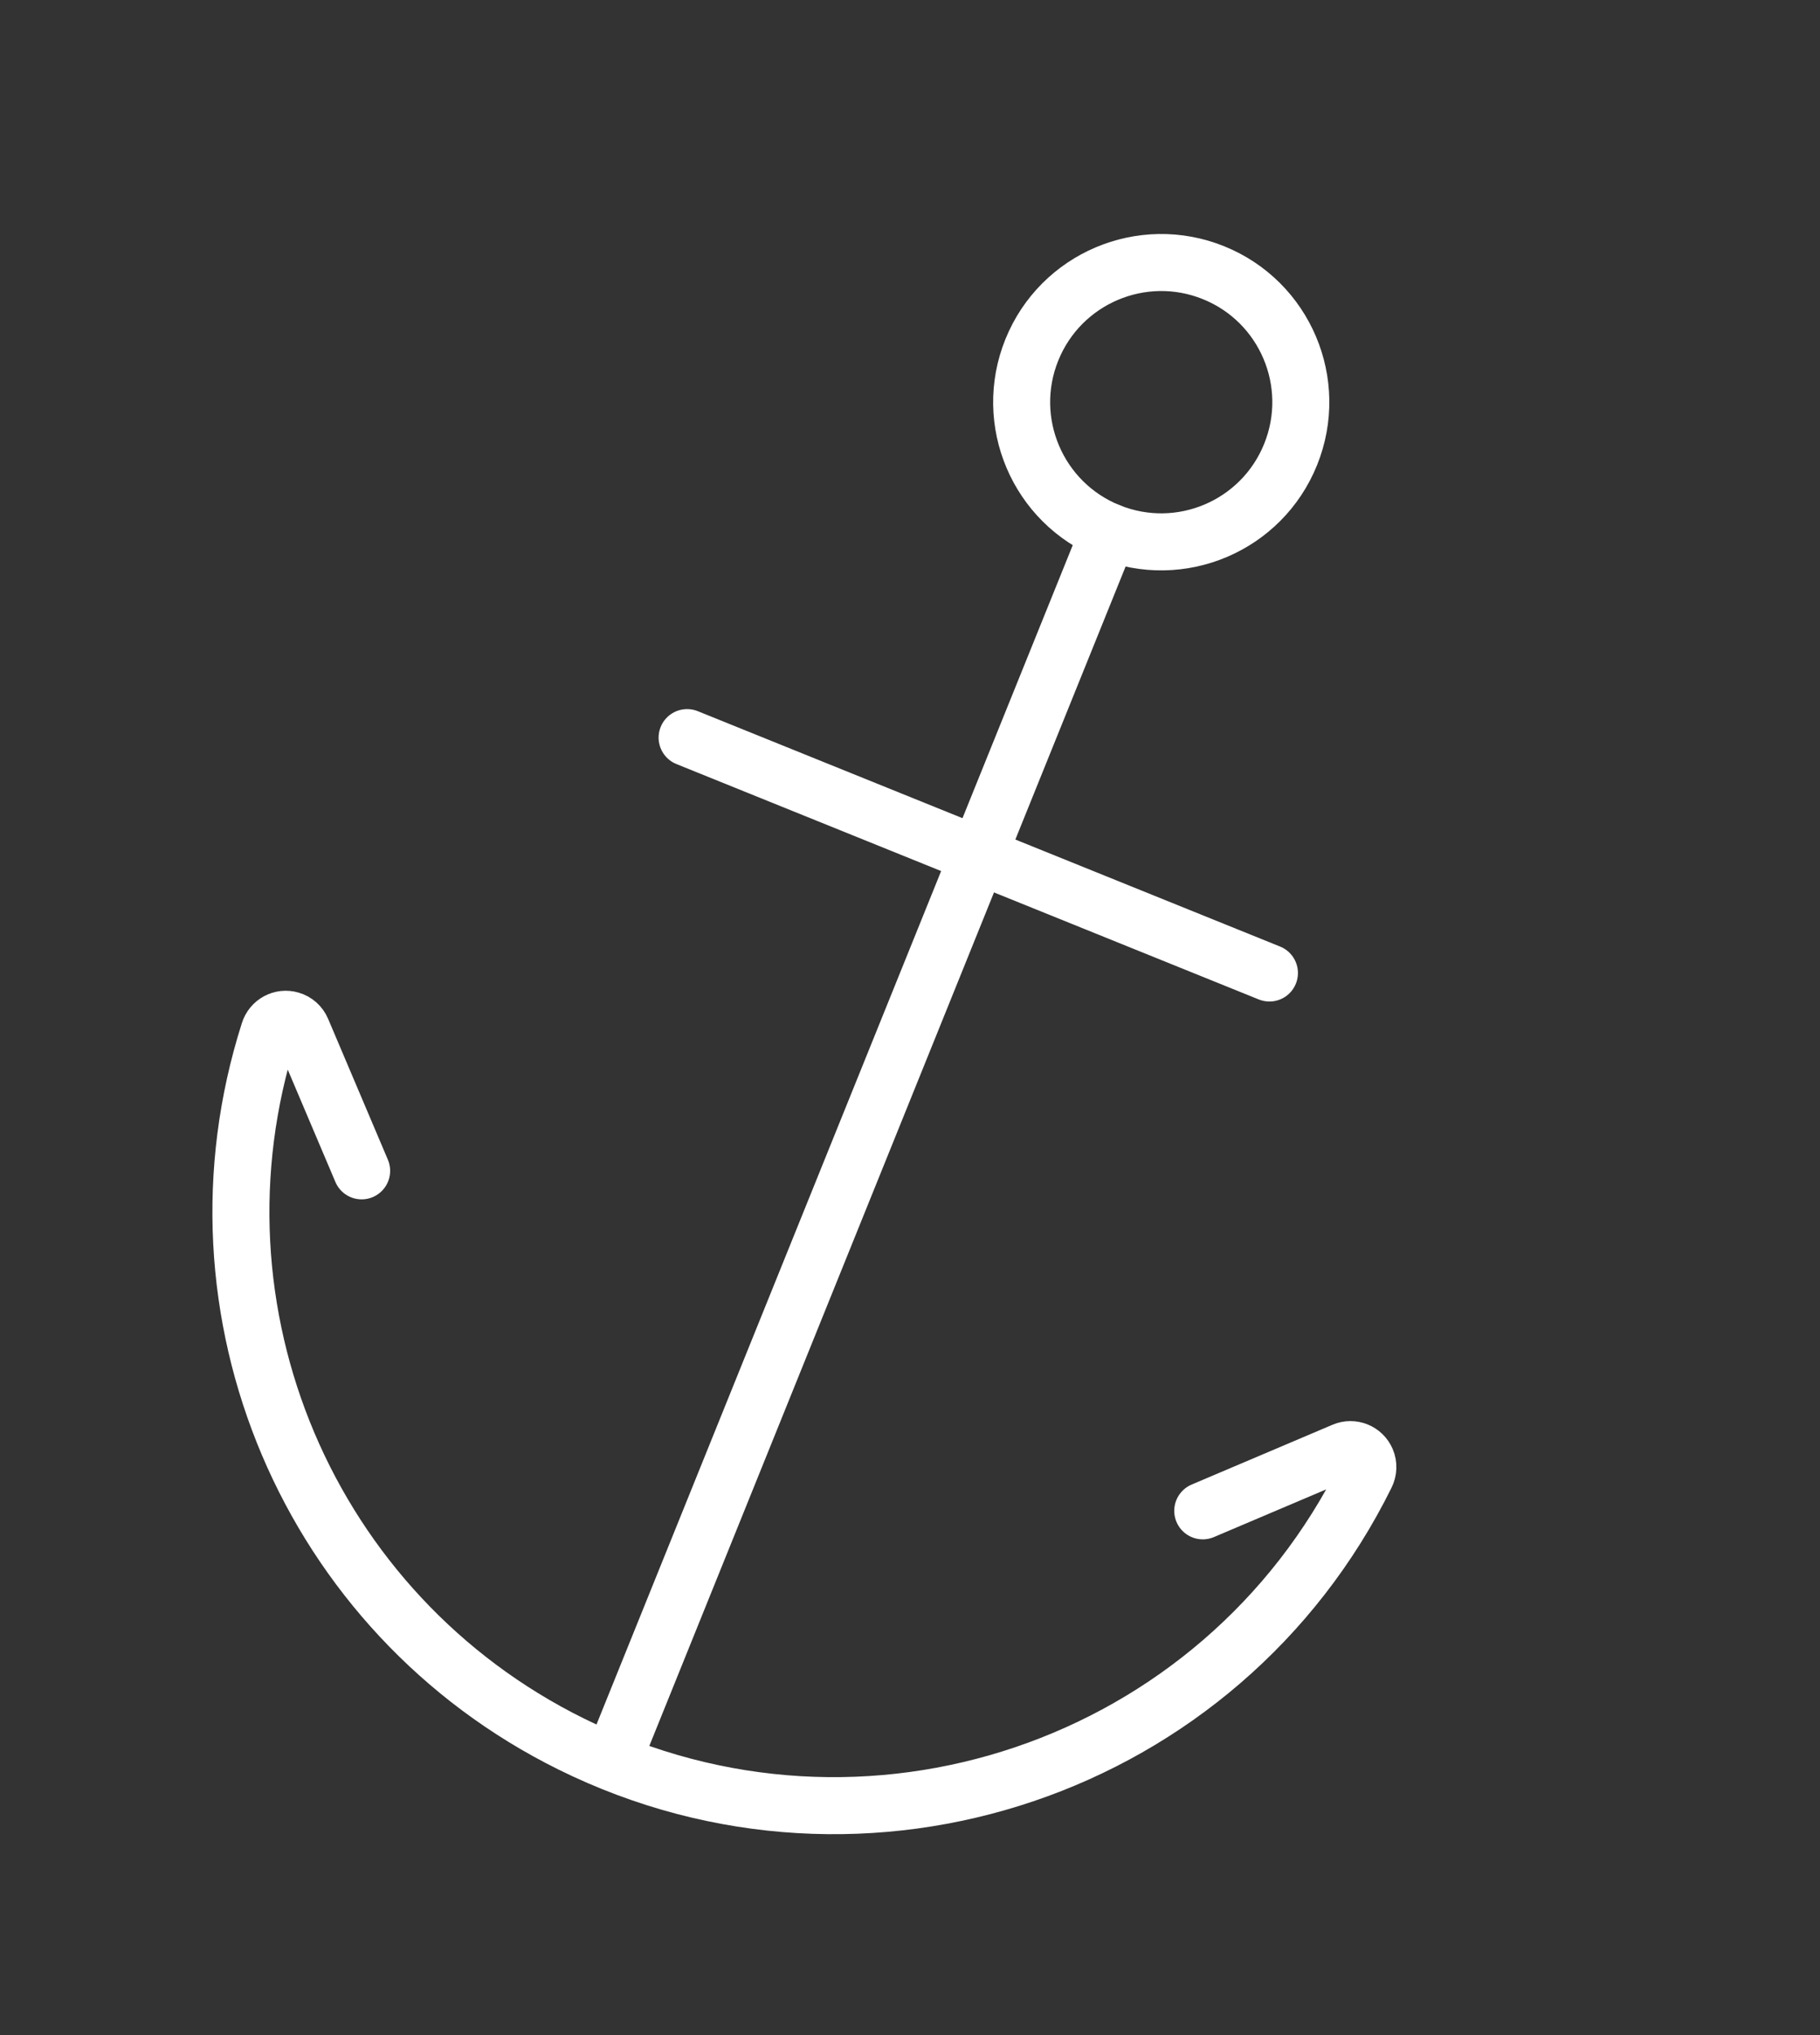
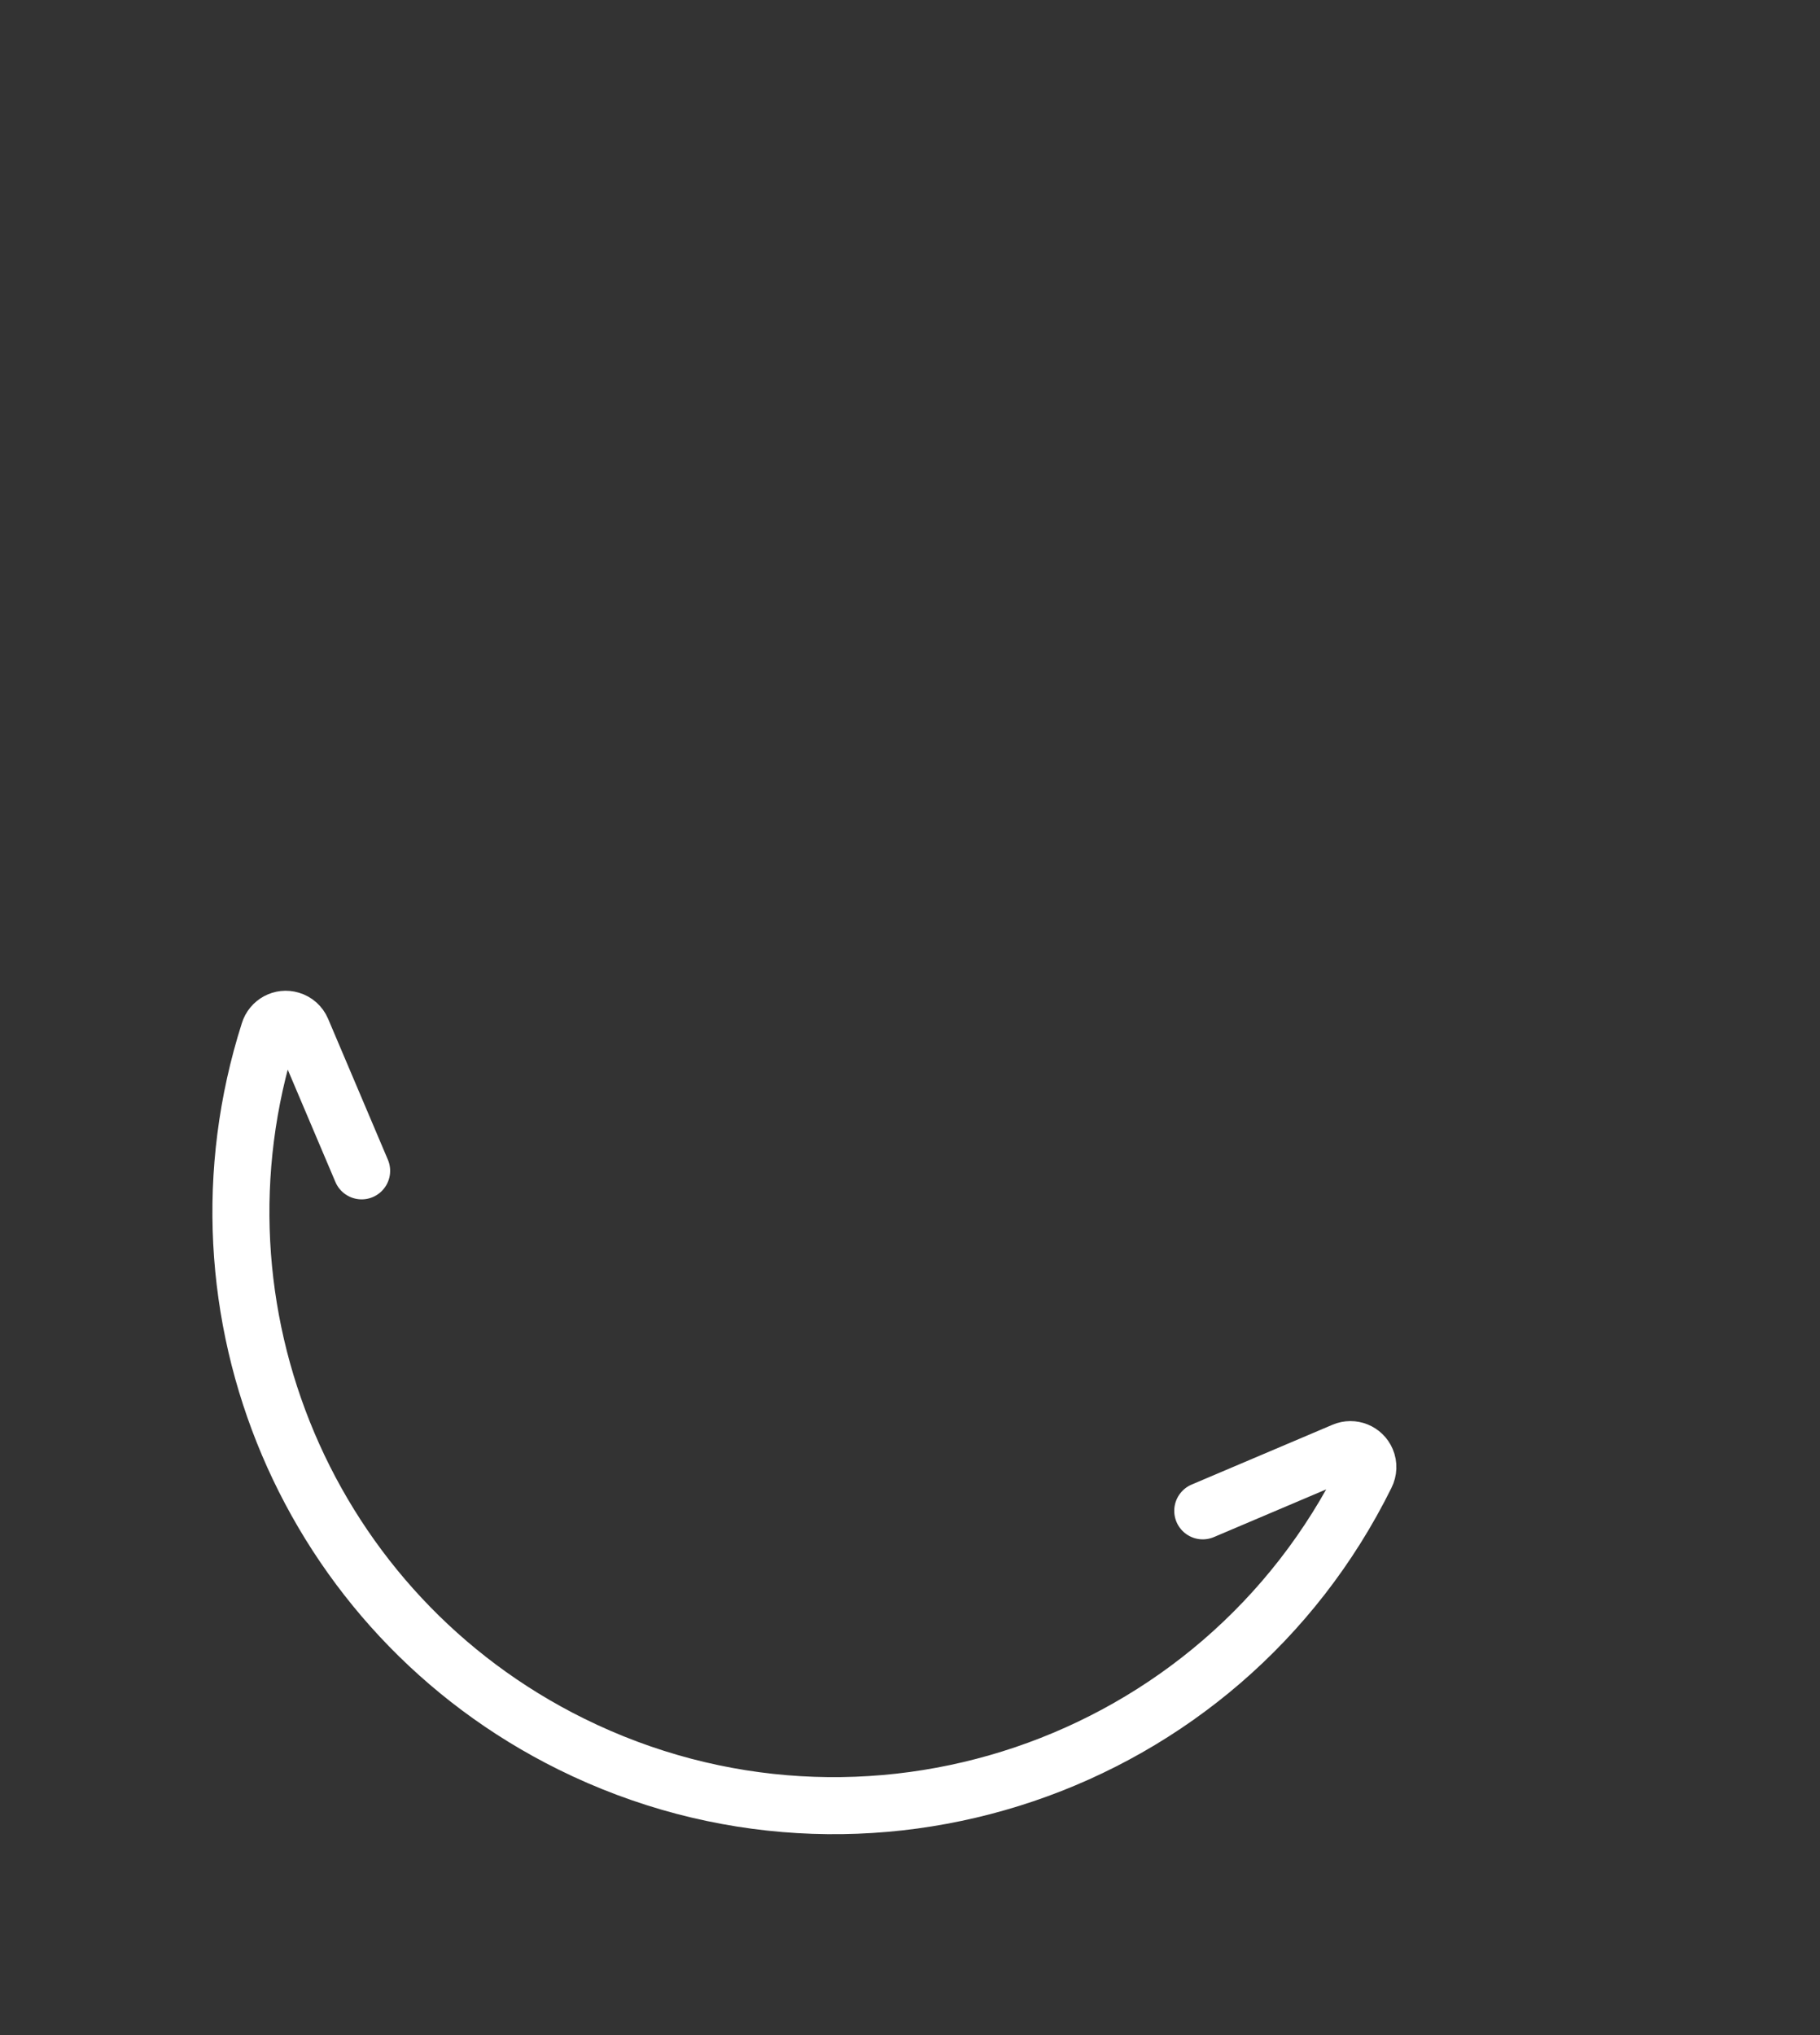
<svg xmlns="http://www.w3.org/2000/svg" width="34px" height="38px" viewBox="0 0 34 38" version="1.1">
  <rect x="0" y="0" width="34" height="38" fill="#333333" stroke="none" />
  <title>icon/line-01</title>
  <g id="Page-1" stroke="none" stroke-width="1" fill="none" fill-rule="evenodd" stroke-linecap="round" stroke-linejoin="round">
    <g id="icon/line-01" transform="translate(1.186, 0.952)" stroke="#FFFFFF" stroke-width="1.065">
      <g id="Group-9-Copy" transform="translate(15.866, 18.048) rotate(22) translate(-15.866, -18.048)translate(4.814, 3.048)">
-         <path d="M8.444,2.608 C8.444,4.048 9.612,5.215 11.052,5.215 C12.492,5.215 13.658,4.048 13.658,2.608 C13.658,1.168 12.492,0 11.052,0 C9.612,0 8.444,1.168 8.444,2.608 Z" id="Stroke-1" />
        <path d="M19.525,21.511 L21.546,19.49 C21.673,19.362 21.88,19.362 22.007,19.489 C22.076,19.557 22.11,19.654 22.102,19.751 C21.642,25.853 16.322,30.428 10.219,29.968 C4.756,29.557 0.413,25.214 0.001,19.751 C-0.015,19.571 0.116,19.412 0.295,19.396 C0.392,19.386 0.488,19.421 0.557,19.49 L2.578,21.511" id="Stroke-3" />
-         <line x1="11.051" y1="5.215" x2="11.051" y2="29.984" id="Stroke-5" />
-         <line x1="5.185" y1="11.733" x2="16.918" y2="11.733" id="Stroke-7" />
      </g>
    </g>
  </g>
</svg>